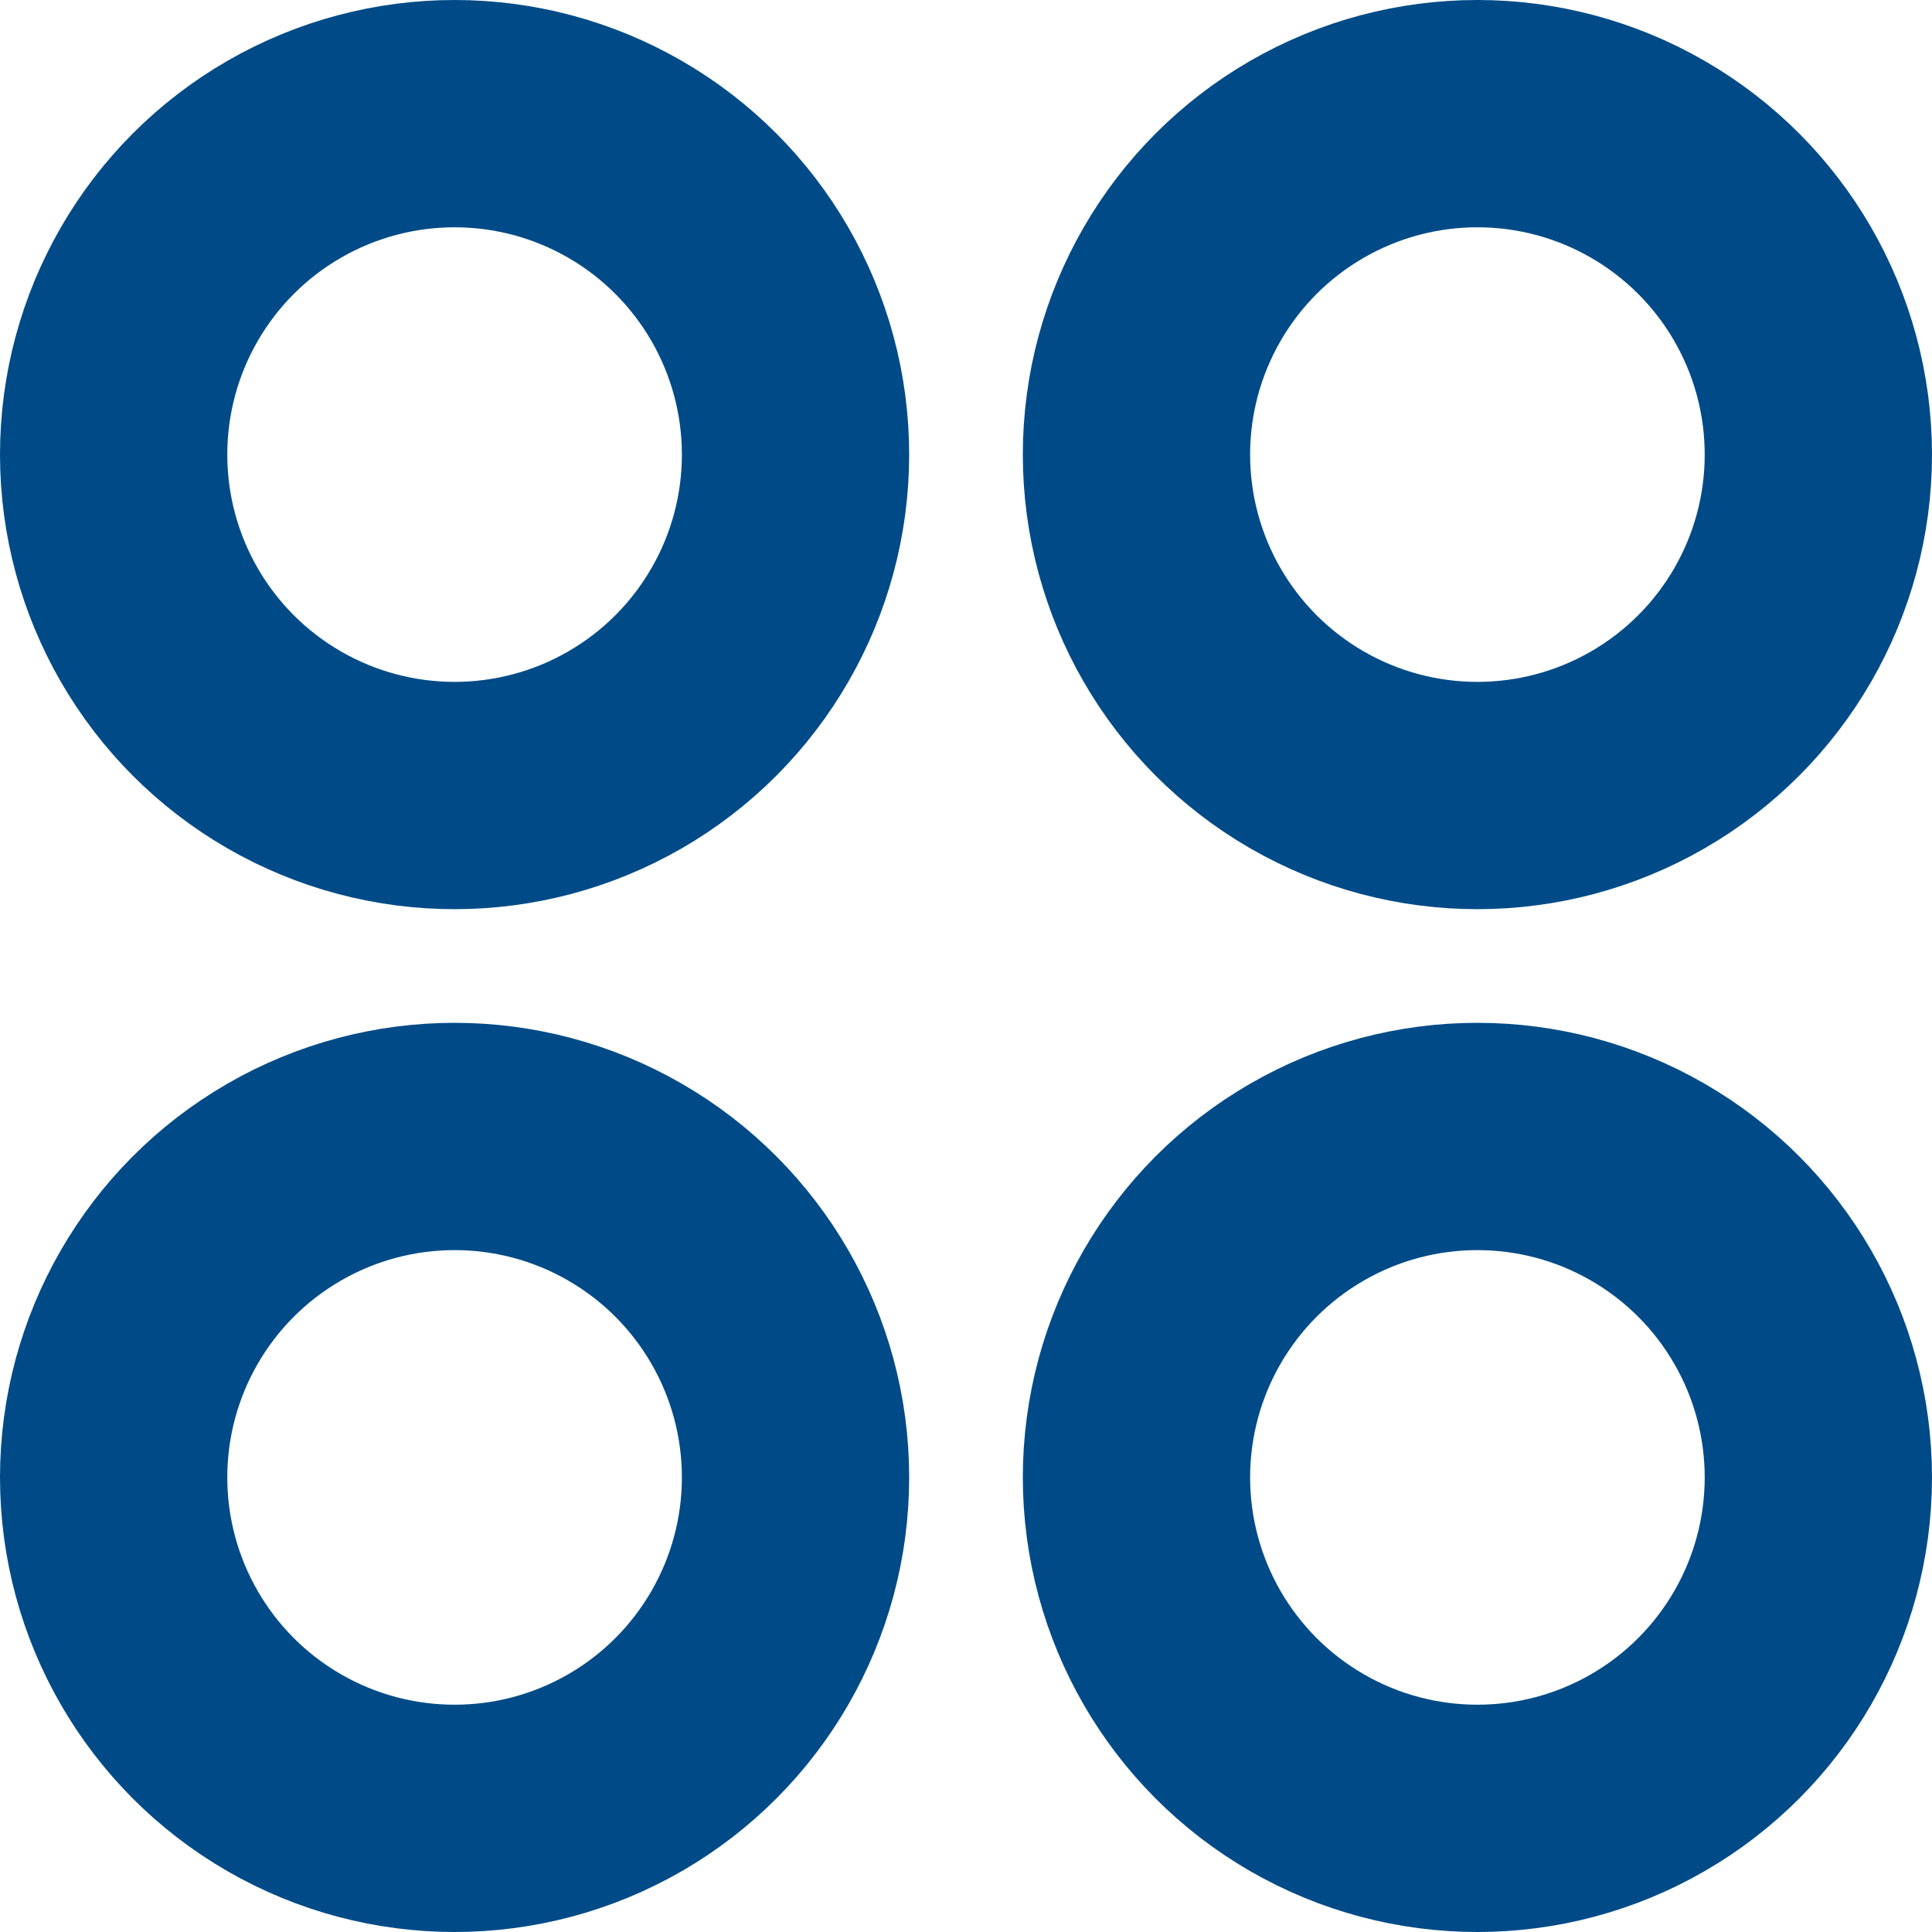
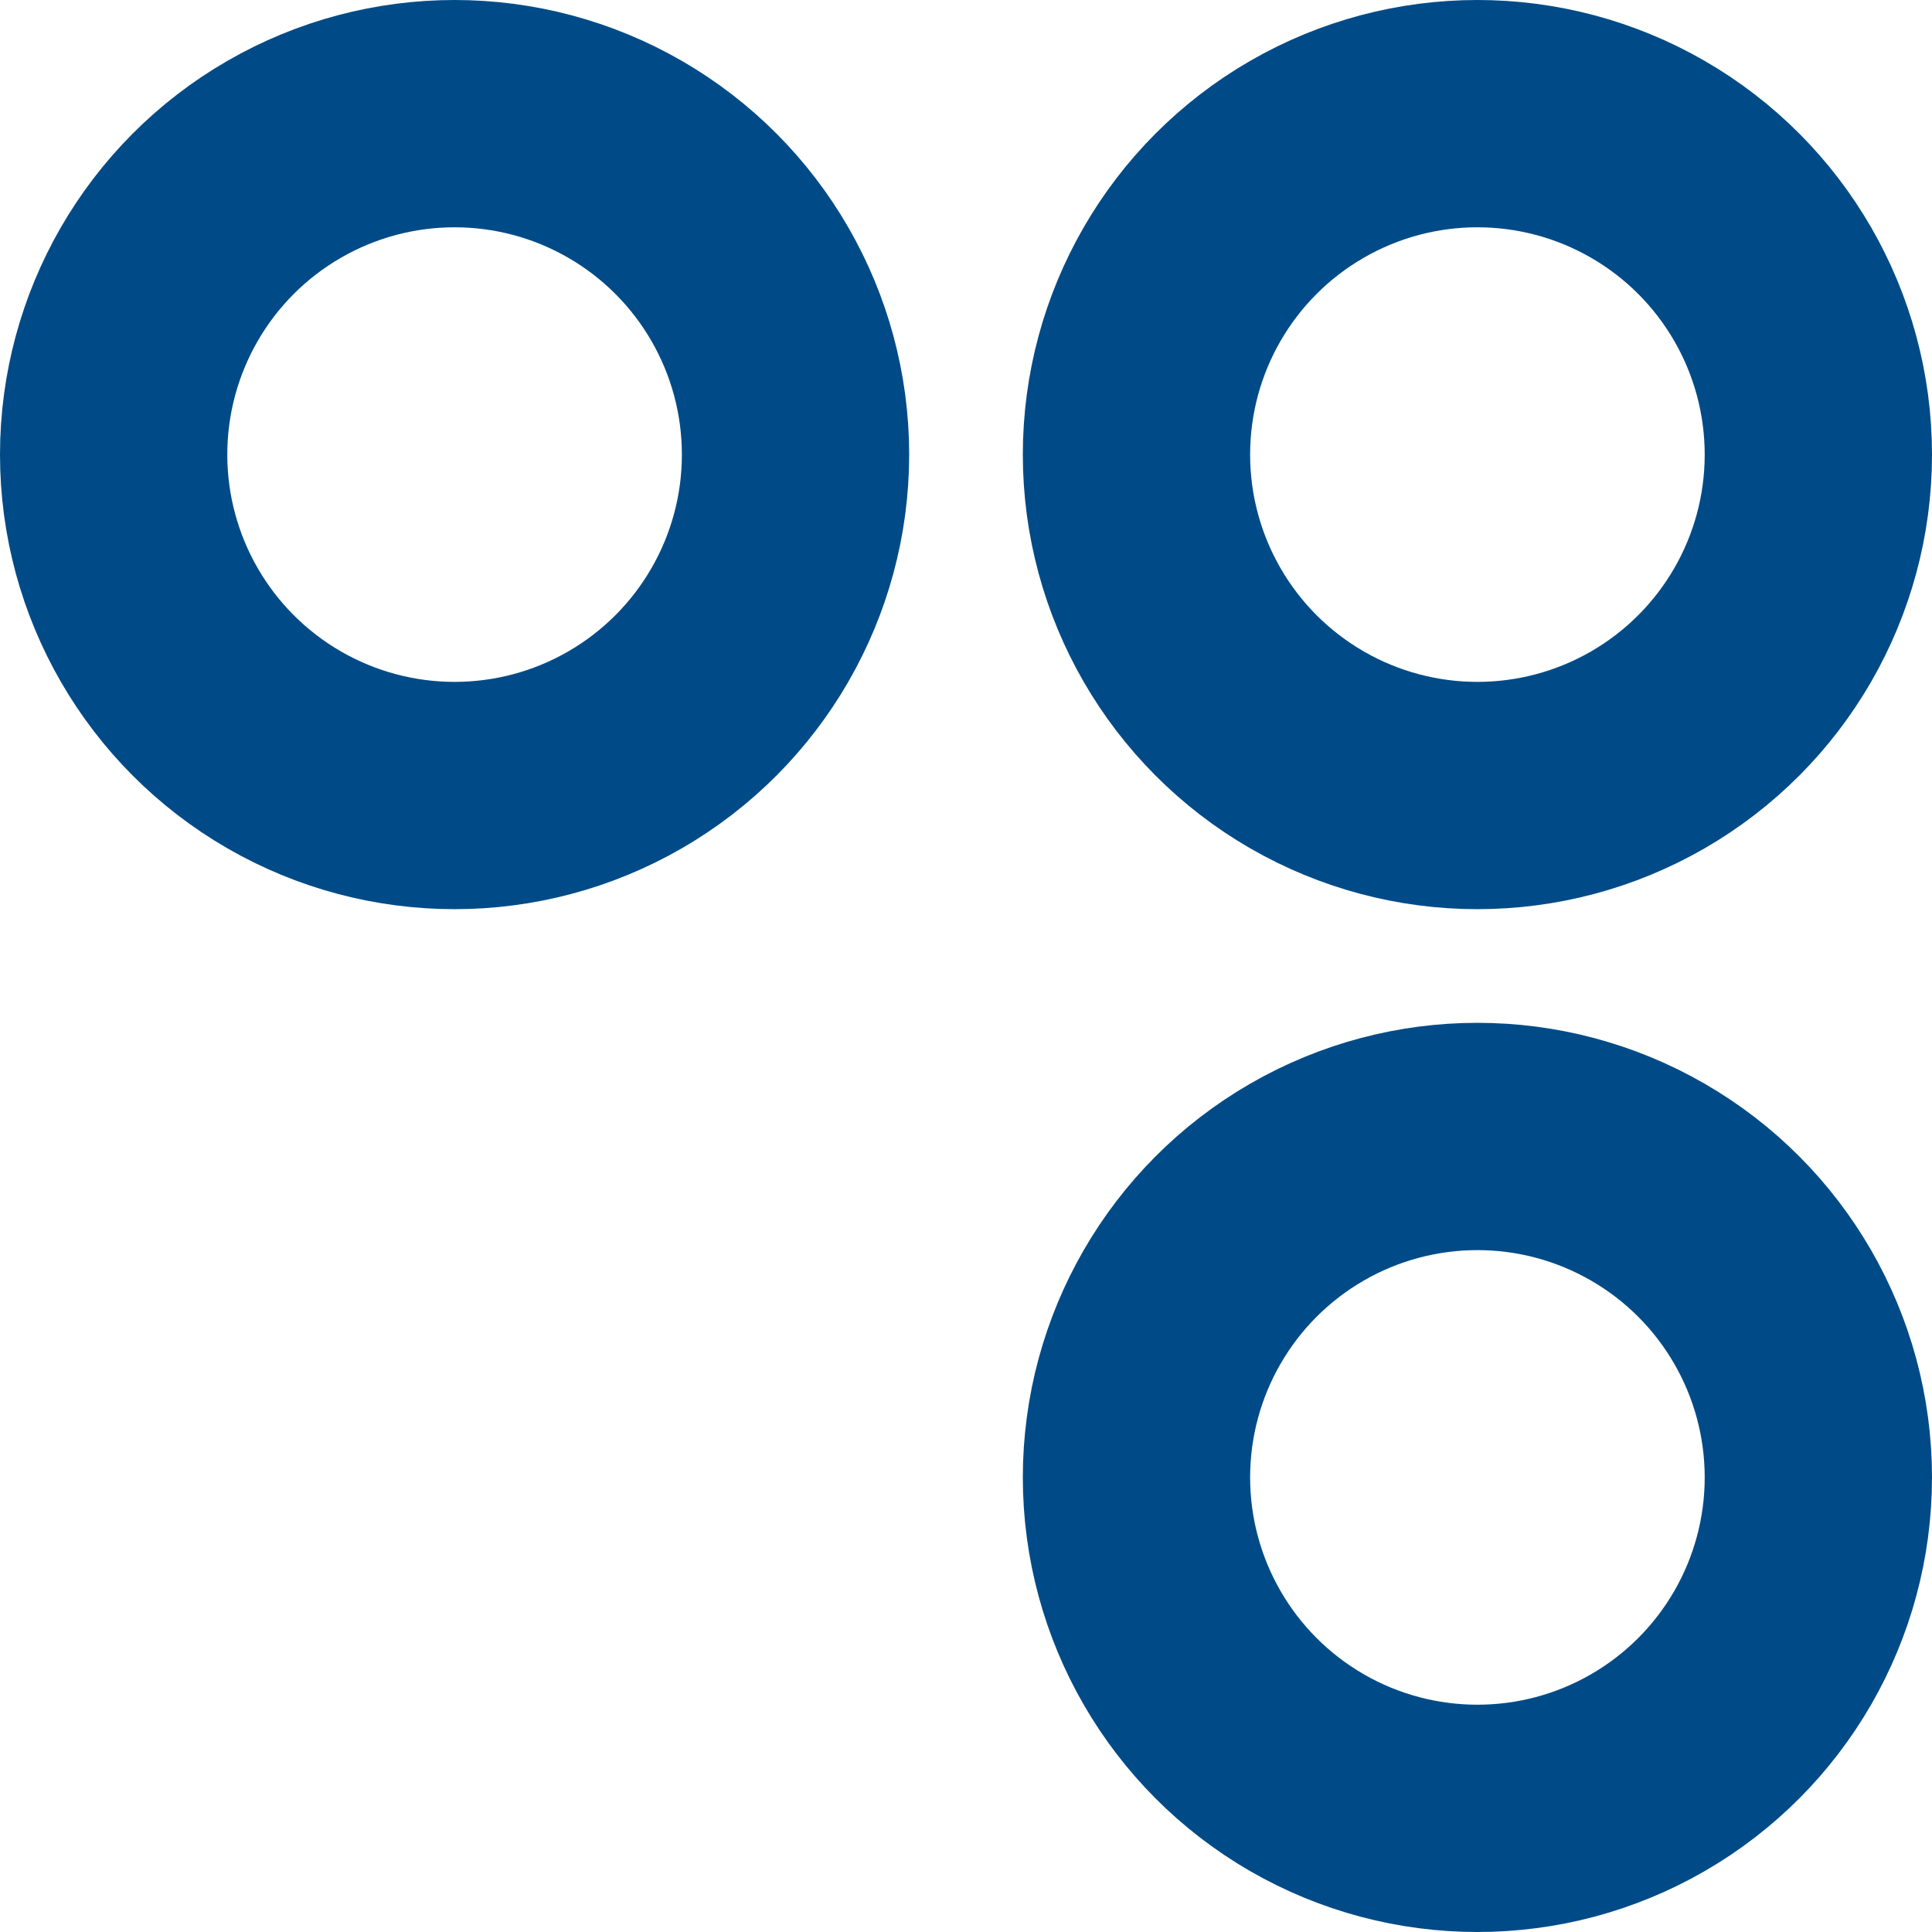
<svg xmlns="http://www.w3.org/2000/svg" width="17" height="17" viewBox="0 0 17 17">
  <g transform="translate(-110 -151)">
    <g transform="translate(110 151)" fill="none" stroke="#004b87" stroke-width="2">
-       <circle cx="4" cy="4" r="4" stroke="none" />
      <circle cx="4" cy="4" r="3" fill="none" />
    </g>
    <g transform="translate(110 160)" fill="none" stroke="#004b87" stroke-width="2">
      <circle cx="4" cy="4" r="4" stroke="none" />
-       <circle cx="4" cy="4" r="3" fill="none" />
    </g>
    <g transform="translate(119 151)" fill="none" stroke="#004b87" stroke-width="2">
      <circle cx="4" cy="4" r="4" stroke="none" />
      <circle cx="4" cy="4" r="3" fill="none" />
    </g>
    <g transform="translate(119 160)" fill="none" stroke="#004b87" stroke-width="2">
      <circle cx="4" cy="4" r="4" stroke="none" />
      <circle cx="4" cy="4" r="3" fill="none" />
    </g>
  </g>
</svg>